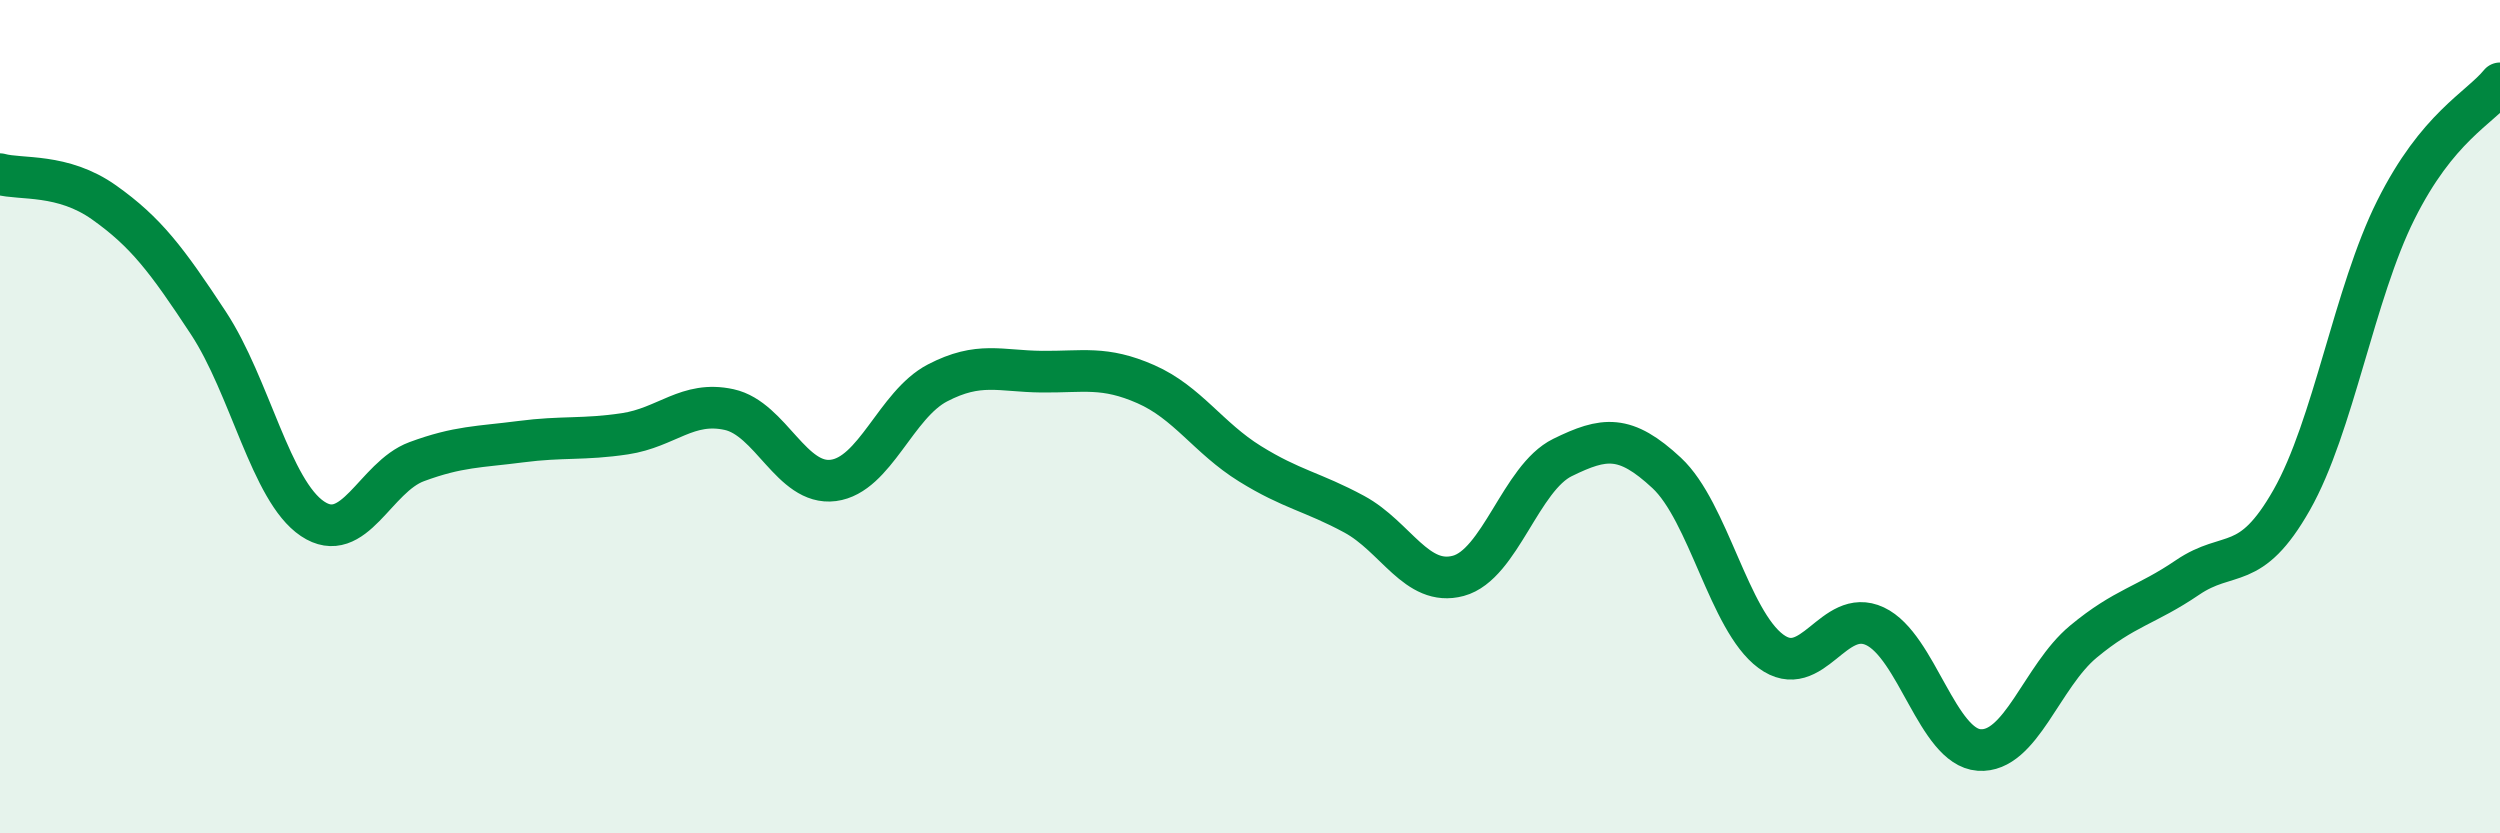
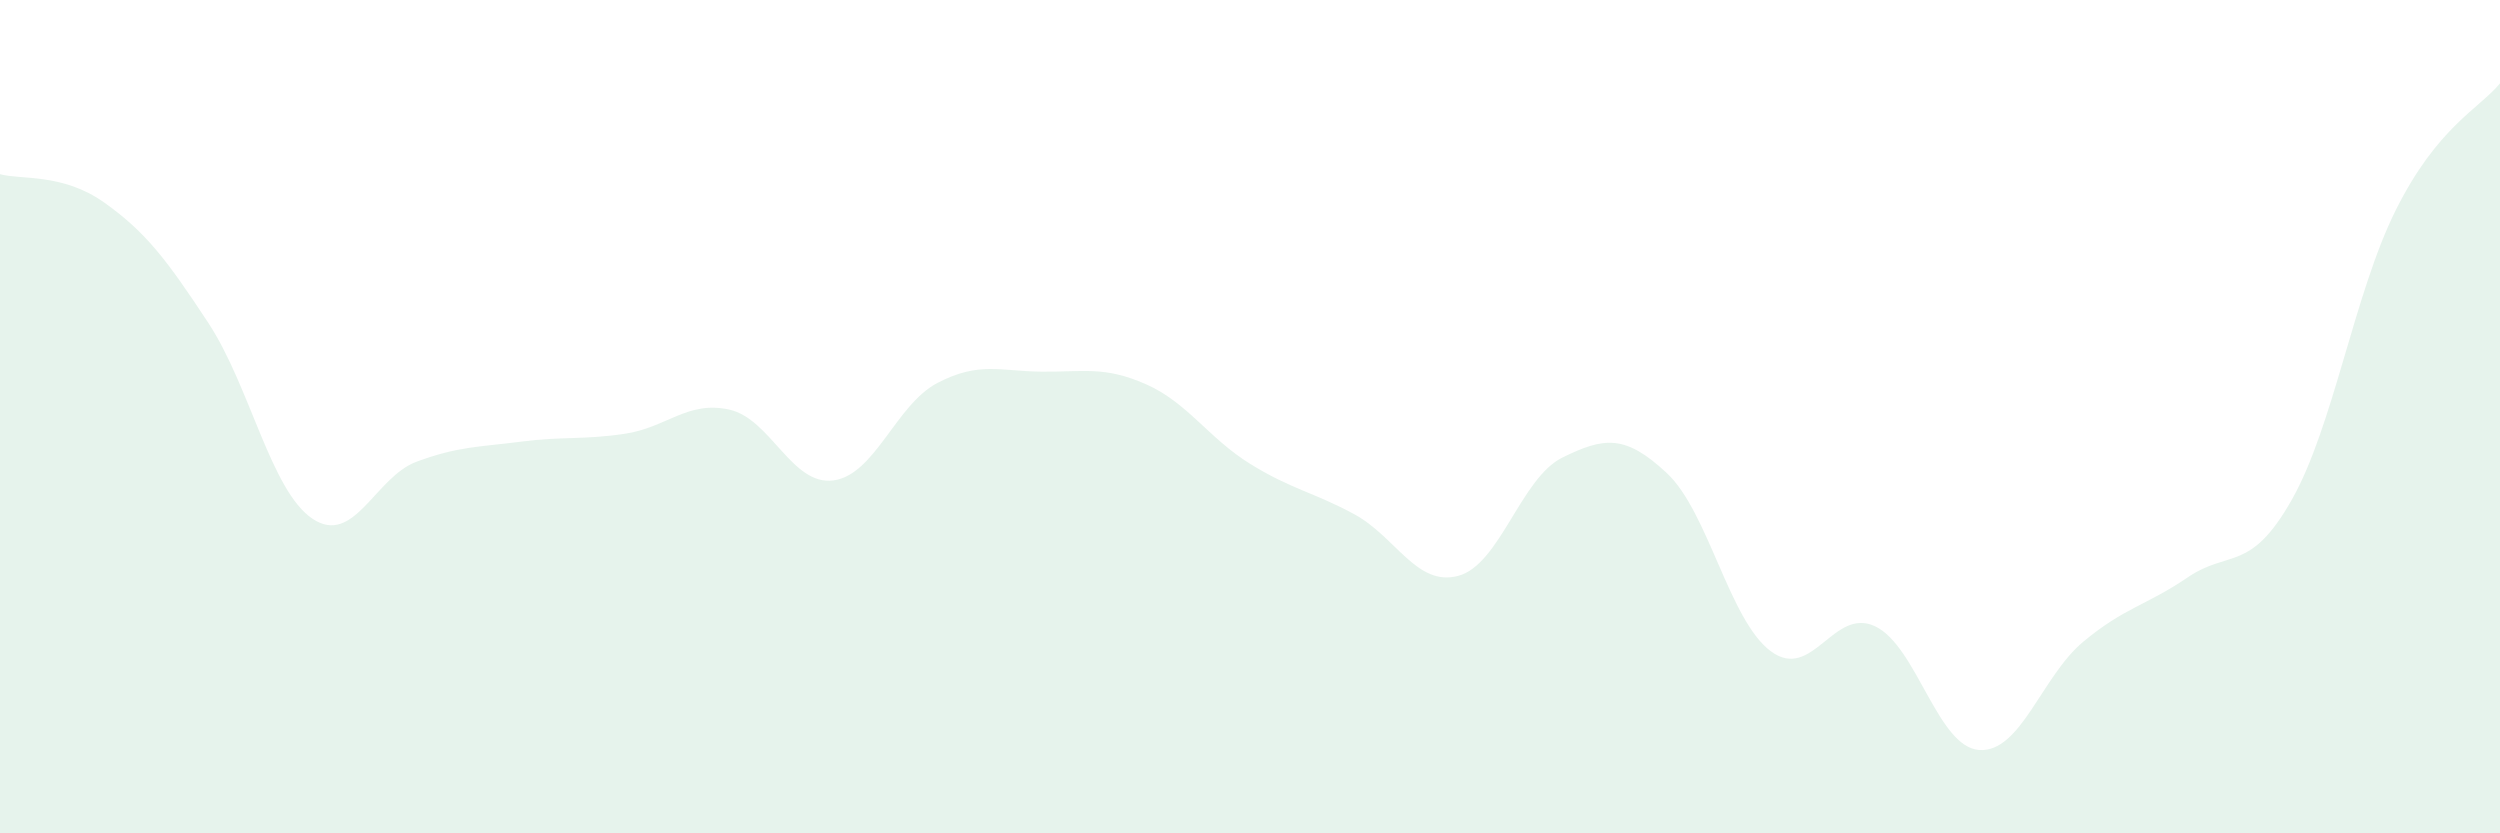
<svg xmlns="http://www.w3.org/2000/svg" width="60" height="20" viewBox="0 0 60 20">
  <path d="M 0,4.18 C 0.5,4.32 1.5,4.15 2.5,4.86 C 3.5,5.57 4,6.23 5,7.75 C 6,9.27 6.5,11.78 7.5,12.45 C 8.5,13.12 9,11.45 10,11.08 C 11,10.71 11.5,10.73 12.5,10.6 C 13.5,10.47 14,10.56 15,10.41 C 16,10.26 16.5,9.61 17.5,9.83 C 18.5,10.05 19,11.66 20,11.53 C 21,11.4 21.5,9.71 22.5,9.19 C 23.5,8.67 24,8.91 25,8.92 C 26,8.93 26.5,8.78 27.5,9.22 C 28.5,9.66 29,10.51 30,11.13 C 31,11.75 31.5,11.8 32.5,12.34 C 33.5,12.88 34,14.09 35,13.82 C 36,13.55 36.5,11.47 37.5,10.98 C 38.5,10.49 39,10.42 40,11.35 C 41,12.28 41.5,14.89 42.5,15.63 C 43.5,16.37 44,14.56 45,15.03 C 46,15.5 46.5,17.93 47.5,18 C 48.5,18.07 49,16.23 50,15.4 C 51,14.57 51.5,14.54 52.5,13.86 C 53.5,13.18 54,13.76 55,12 C 56,10.24 56.5,7.04 57.5,5.04 C 58.5,3.04 59.5,2.61 60,2L60 20L0 20Z" fill="#008740" opacity="0.1" stroke-linecap="round" stroke-linejoin="round" />
-   <path d="M 0,4.18 C 0.5,4.32 1.5,4.15 2.5,4.86 C 3.5,5.57 4,6.23 5,7.75 C 6,9.27 6.5,11.78 7.5,12.45 C 8.5,13.12 9,11.45 10,11.08 C 11,10.71 11.5,10.73 12.5,10.6 C 13.5,10.47 14,10.56 15,10.41 C 16,10.26 16.5,9.61 17.5,9.83 C 18.5,10.05 19,11.66 20,11.53 C 21,11.4 21.5,9.71 22.5,9.19 C 23.5,8.67 24,8.91 25,8.92 C 26,8.93 26.5,8.78 27.5,9.22 C 28.5,9.66 29,10.51 30,11.13 C 31,11.75 31.5,11.8 32.5,12.34 C 33.5,12.88 34,14.09 35,13.82 C 36,13.55 36.5,11.47 37.5,10.98 C 38.5,10.49 39,10.42 40,11.35 C 41,12.28 41.5,14.89 42.5,15.63 C 43.5,16.37 44,14.56 45,15.03 C 46,15.5 46.5,17.93 47.5,18 C 48.5,18.07 49,16.23 50,15.4 C 51,14.57 51.5,14.54 52.5,13.86 C 53.5,13.18 54,13.76 55,12 C 56,10.24 56.5,7.04 57.5,5.04 C 58.5,3.04 59.5,2.61 60,2" stroke="#008740" stroke-width="1" fill="none" stroke-linecap="round" stroke-linejoin="round" />
</svg>